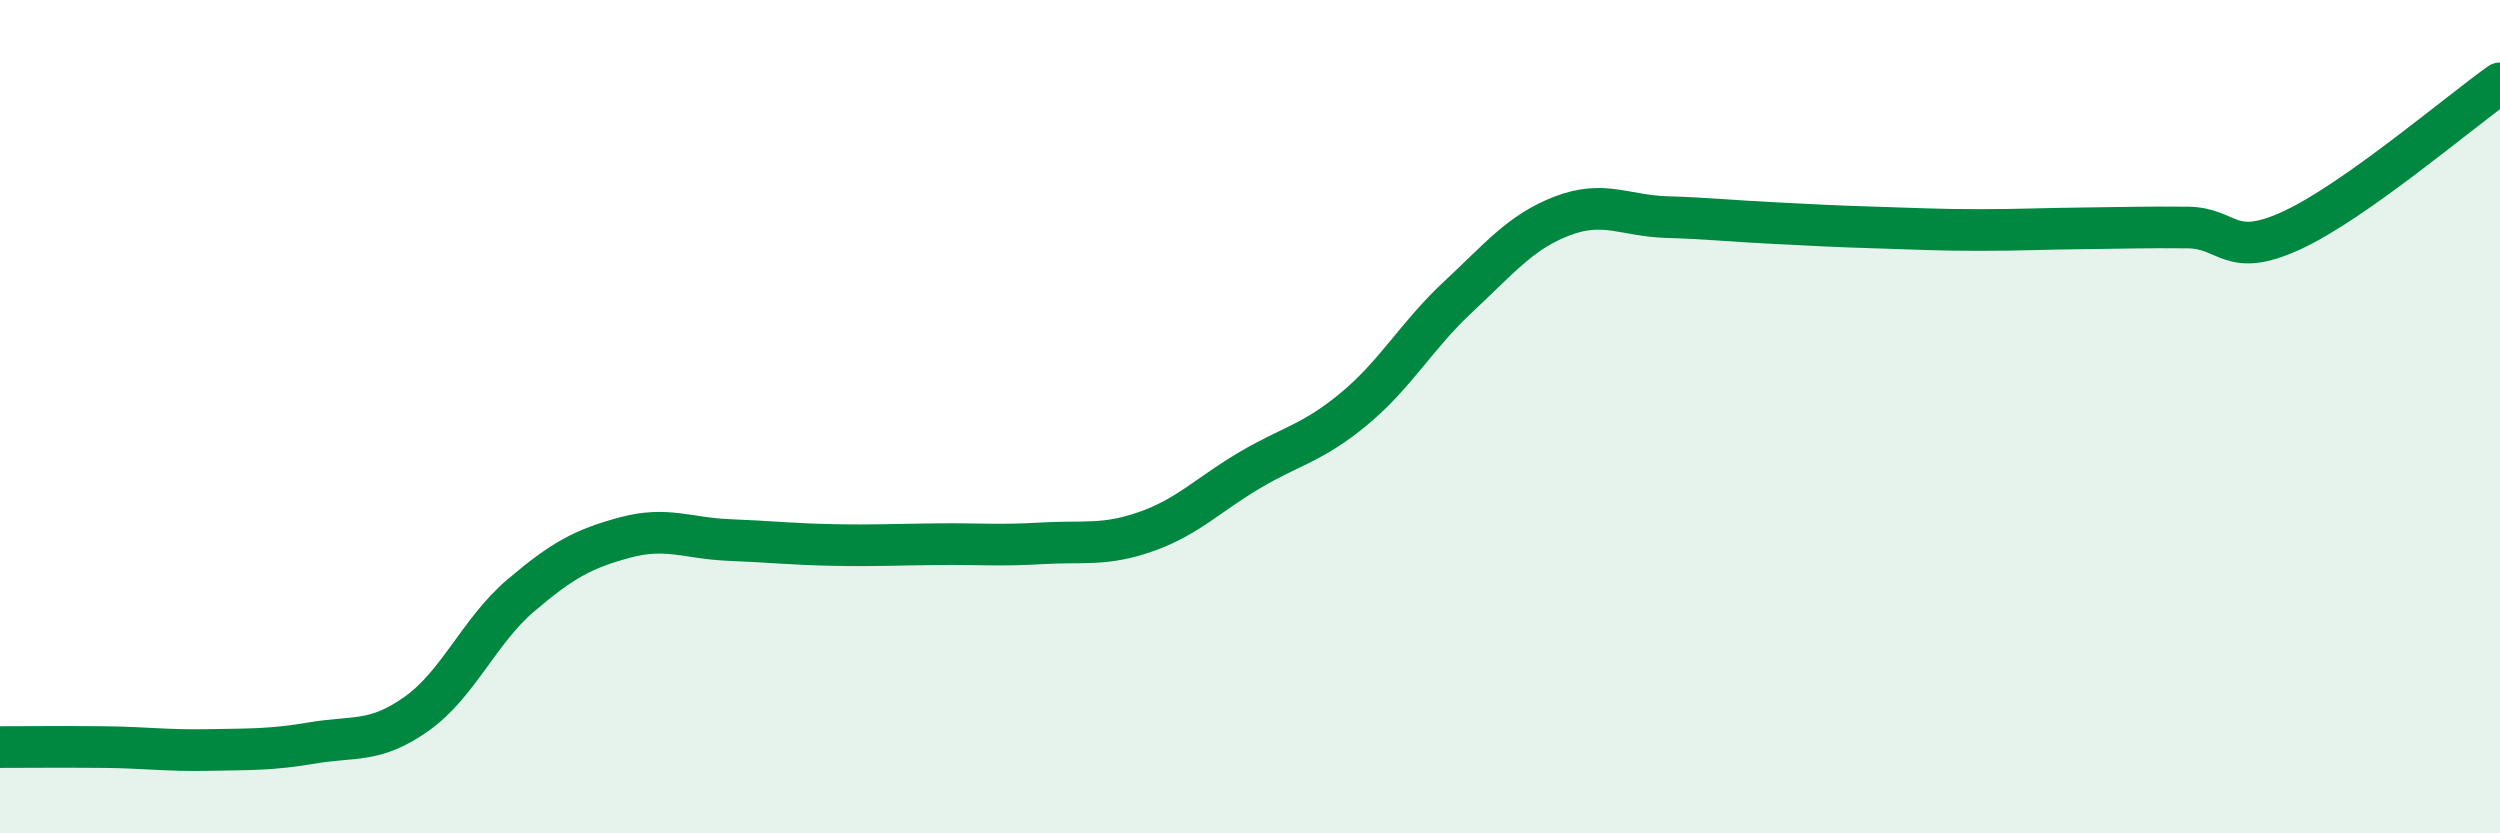
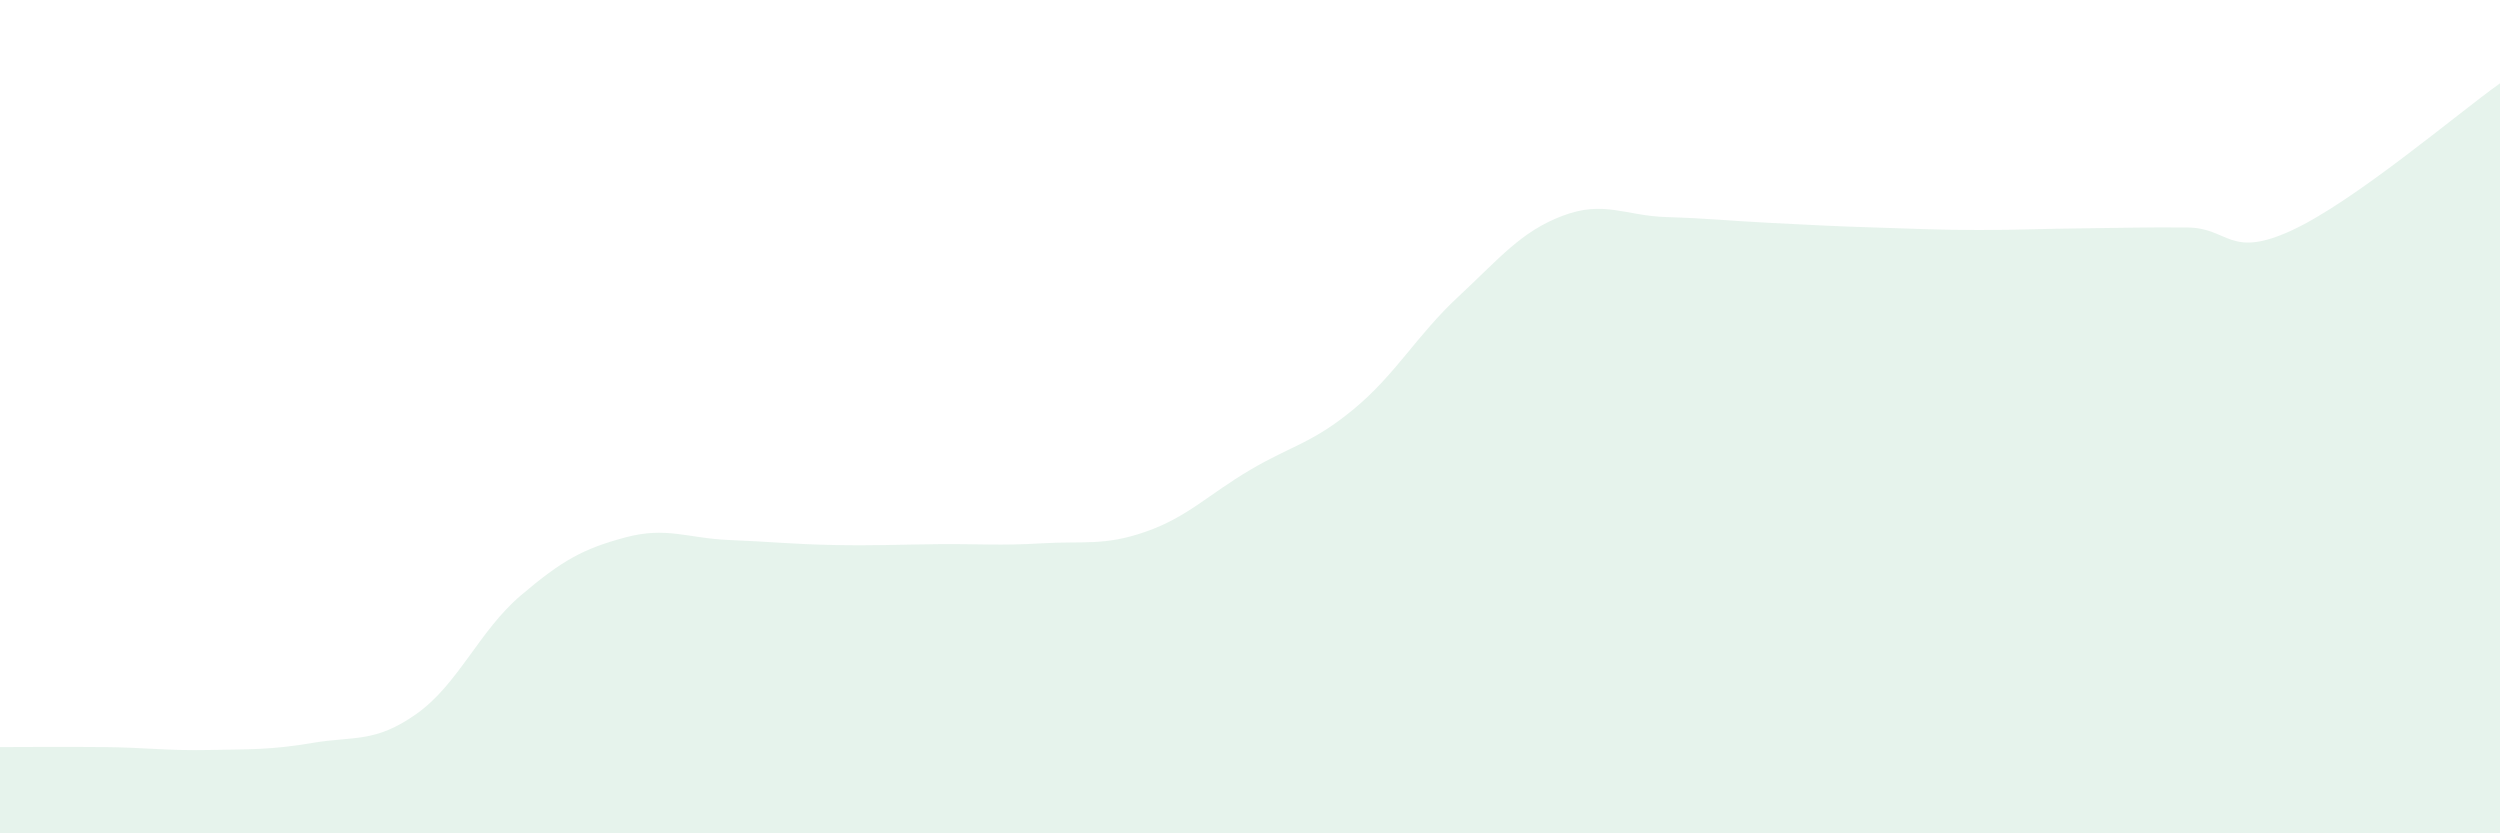
<svg xmlns="http://www.w3.org/2000/svg" width="60" height="20" viewBox="0 0 60 20">
  <path d="M 0,17.93 C 0.5,17.93 1.5,17.92 2.5,17.93 C 3.5,17.94 4,18.02 5,18 C 6,17.98 6.5,18 7.5,17.83 C 8.5,17.66 9,17.84 10,17.13 C 11,16.42 11.5,15.14 12.5,14.29 C 13.5,13.44 14,13.17 15,12.9 C 16,12.63 16.5,12.92 17.5,12.96 C 18.5,13 19,13.06 20,13.08 C 21,13.1 21.5,13.07 22.5,13.06 C 23.5,13.05 24,13.1 25,13.04 C 26,12.98 26.5,13.11 27.5,12.76 C 28.5,12.41 29,11.87 30,11.28 C 31,10.69 31.5,10.64 32.5,9.81 C 33.5,8.98 34,8.05 35,7.12 C 36,6.19 36.5,5.56 37.5,5.18 C 38.5,4.8 39,5.18 40,5.21 C 41,5.24 41.5,5.3 42.5,5.35 C 43.5,5.4 44,5.43 45,5.46 C 46,5.49 46.5,5.52 47.5,5.52 C 48.5,5.52 49,5.49 50,5.48 C 51,5.47 51.5,5.45 52.5,5.46 C 53.5,5.47 53.5,6.22 55,5.53 C 56.5,4.84 59,2.71 60,2L60 20L0 20Z" fill="#008740" opacity="0.1" stroke-linecap="round" stroke-linejoin="round" />
-   <path d="M 0,17.93 C 0.5,17.93 1.5,17.92 2.5,17.93 C 3.5,17.94 4,18.02 5,18 C 6,17.98 6.5,18 7.5,17.83 C 8.5,17.66 9,17.84 10,17.13 C 11,16.42 11.5,15.14 12.5,14.29 C 13.5,13.44 14,13.17 15,12.9 C 16,12.63 16.5,12.92 17.5,12.96 C 18.5,13 19,13.06 20,13.08 C 21,13.1 21.5,13.07 22.5,13.06 C 23.5,13.05 24,13.1 25,13.04 C 26,12.98 26.5,13.11 27.5,12.76 C 28.5,12.41 29,11.87 30,11.28 C 31,10.69 31.5,10.64 32.5,9.81 C 33.5,8.98 34,8.05 35,7.12 C 36,6.19 36.5,5.56 37.5,5.18 C 38.5,4.8 39,5.18 40,5.21 C 41,5.24 41.5,5.3 42.5,5.35 C 43.5,5.4 44,5.43 45,5.46 C 46,5.49 46.5,5.52 47.5,5.52 C 48.5,5.52 49,5.49 50,5.48 C 51,5.47 51.5,5.45 52.5,5.46 C 53.5,5.47 53.5,6.22 55,5.53 C 56.5,4.84 59,2.71 60,2" stroke="#008740" stroke-width="1" fill="none" stroke-linecap="round" stroke-linejoin="round" />
</svg>